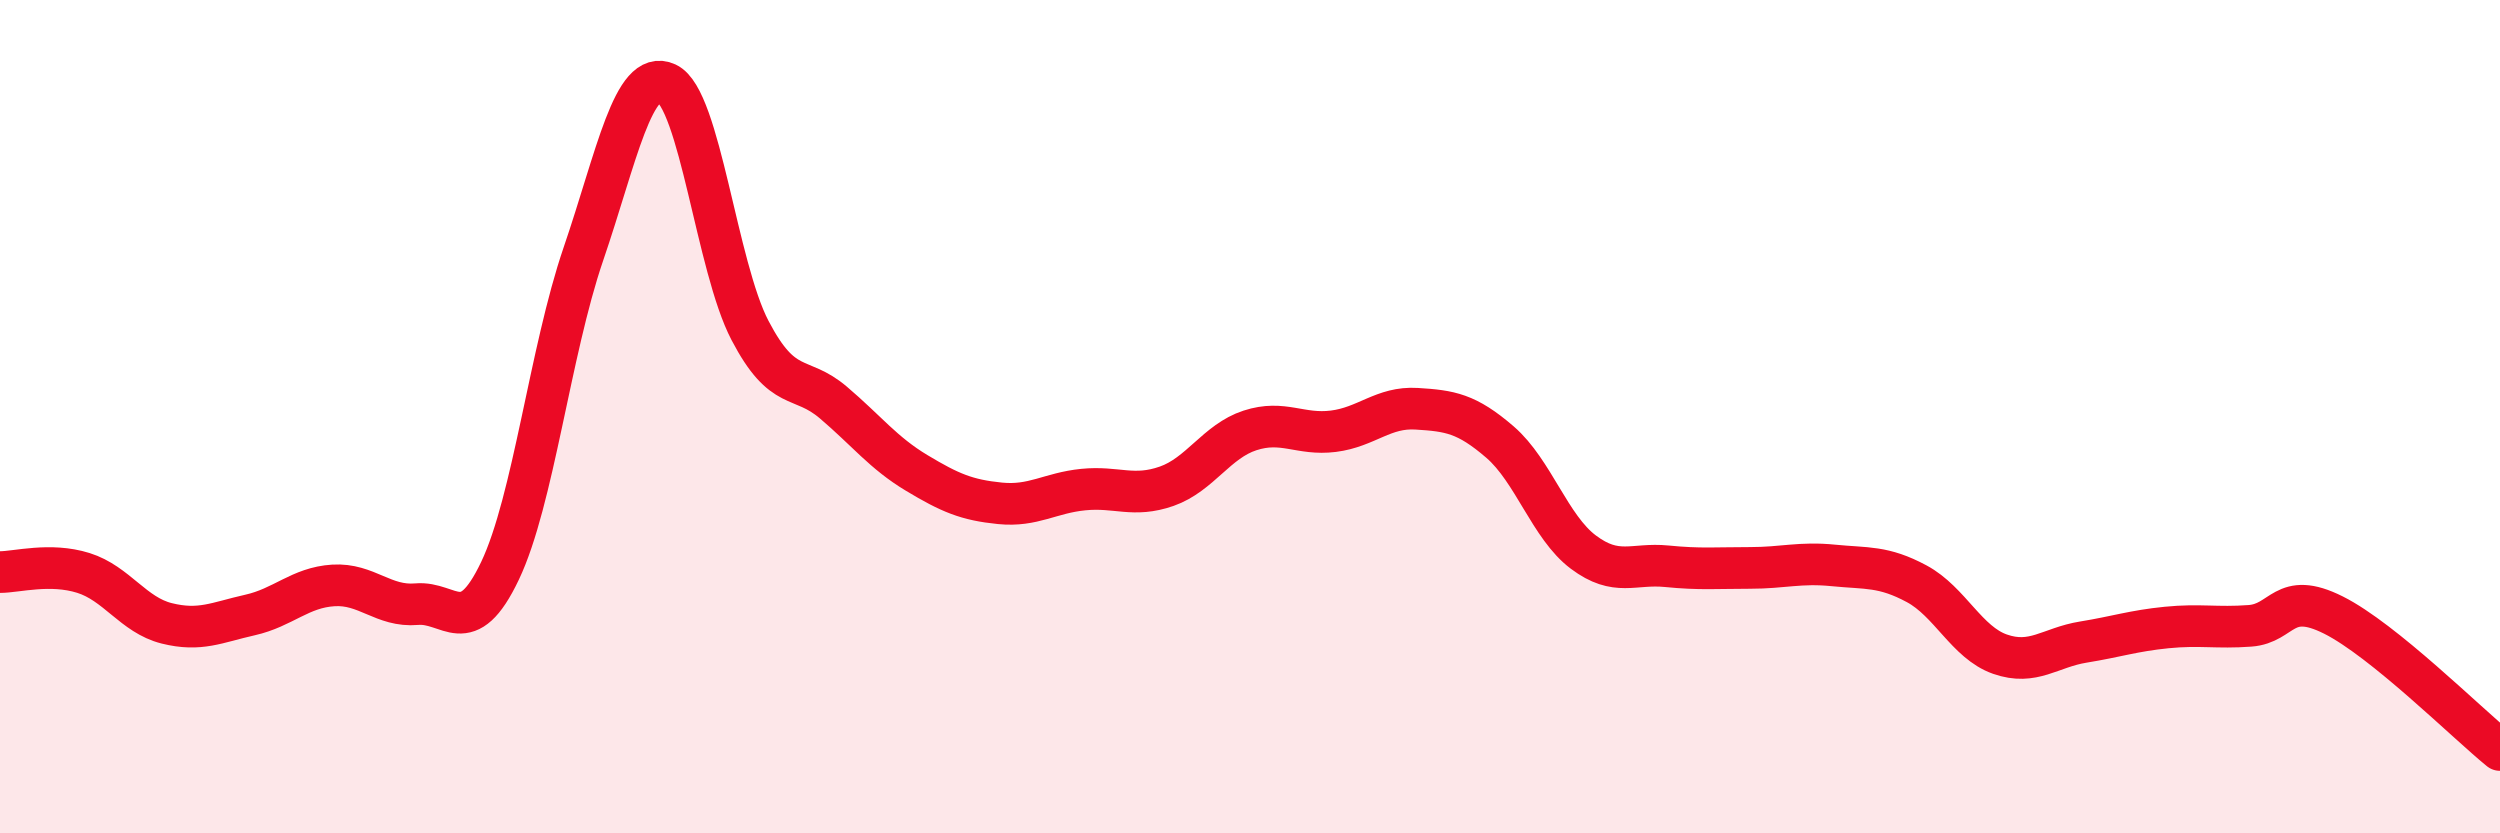
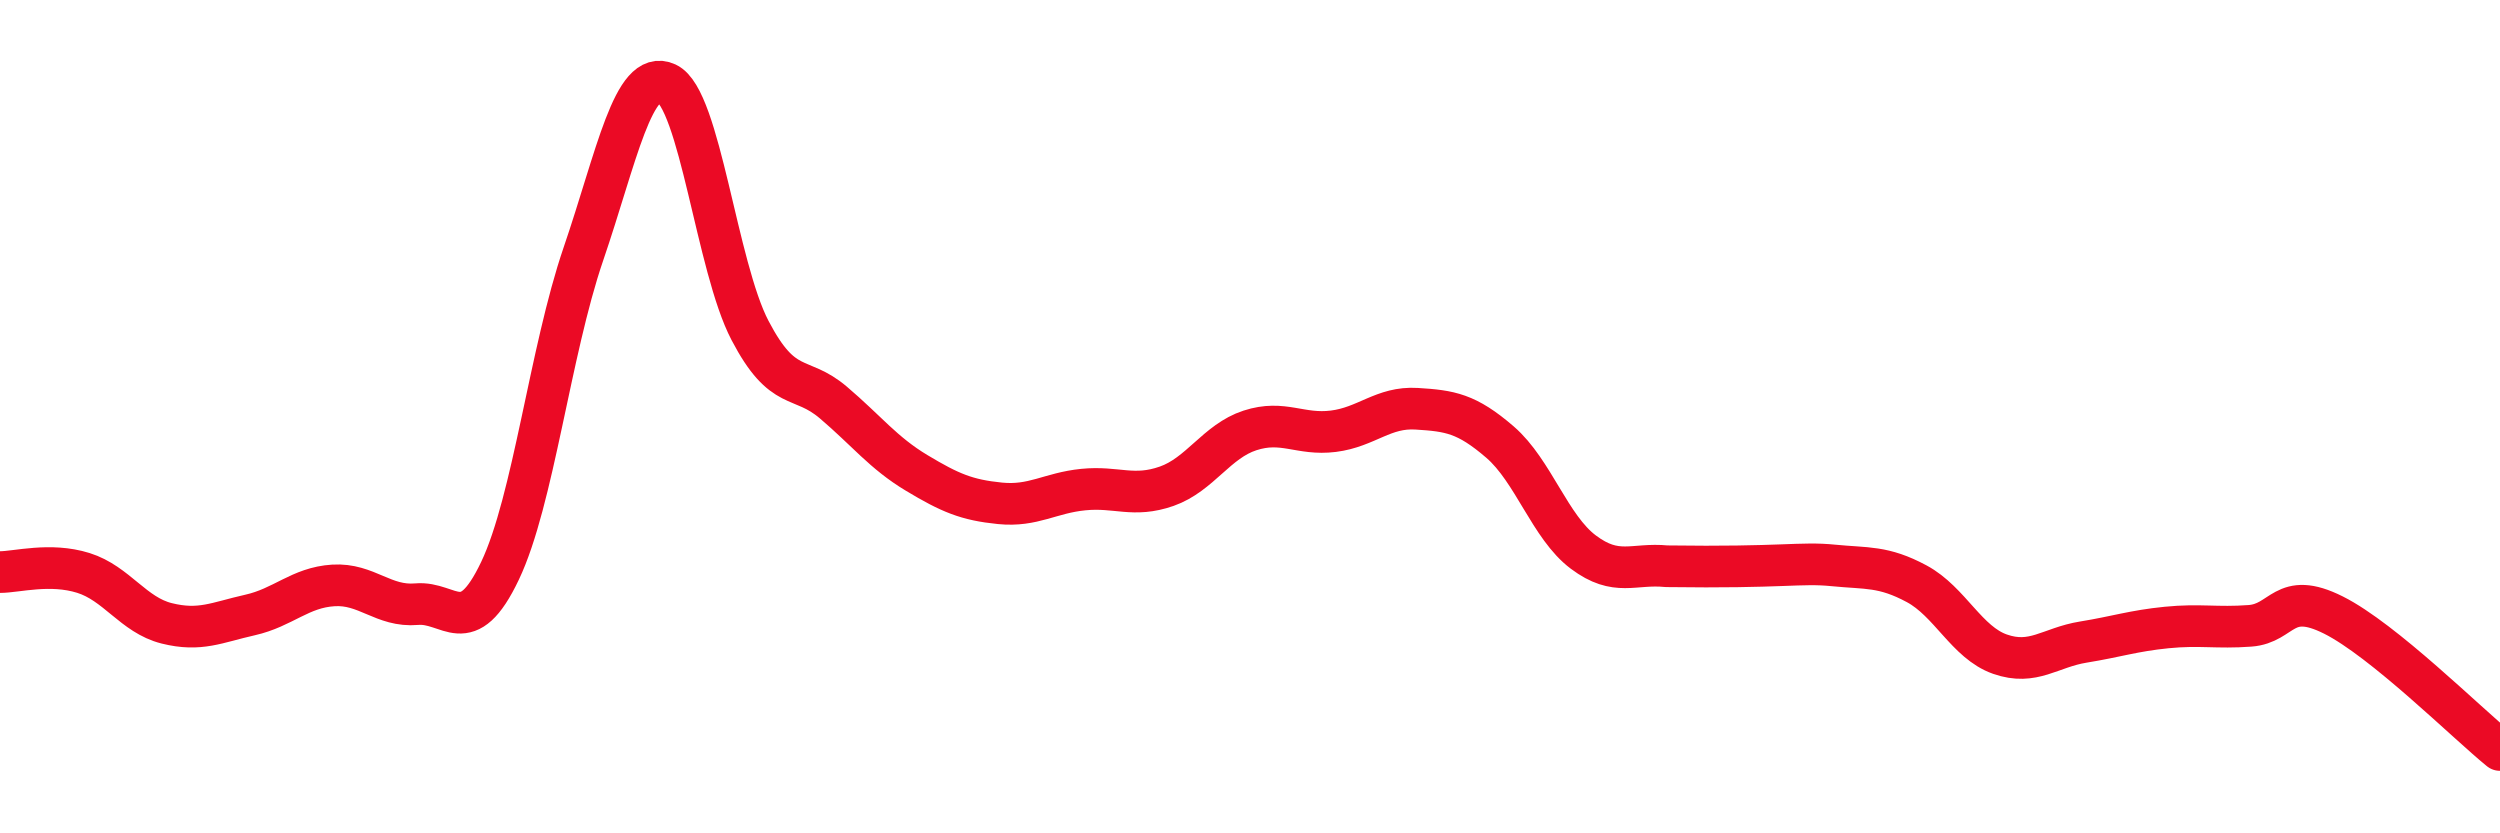
<svg xmlns="http://www.w3.org/2000/svg" width="60" height="20" viewBox="0 0 60 20">
-   <path d="M 0,13.73 C 0.4,13.73 1.2,13.5 2,13.75 C 2.8,14 3.2,14.76 4,14.96 C 4.8,15.16 5.2,14.94 6,14.76 C 6.8,14.58 7.2,14.1 8,14.05 C 8.8,14 9.2,14.57 10,14.5 C 10.8,14.43 11.2,15.38 12,13.7 C 12.8,12.02 13.2,8.44 14,6.1 C 14.8,3.76 15.2,1.63 16,2 C 16.8,2.37 17.2,6.4 18,7.93 C 18.8,9.46 19.2,8.98 20,9.66 C 20.8,10.34 21.2,10.87 22,11.35 C 22.8,11.83 23.2,12 24,12.08 C 24.8,12.16 25.2,11.83 26,11.75 C 26.8,11.67 27.2,11.95 28,11.67 C 28.8,11.39 29.2,10.59 30,10.33 C 30.8,10.07 31.2,10.45 32,10.35 C 32.8,10.25 33.2,9.76 34,9.81 C 34.8,9.86 35.2,9.92 36,10.61 C 36.8,11.3 37.2,12.65 38,13.25 C 38.8,13.85 39.2,13.51 40,13.59 C 40.8,13.67 41.2,13.63 42,13.63 C 42.8,13.63 43.2,13.49 44,13.57 C 44.8,13.65 45.2,13.58 46,14.01 C 46.8,14.44 47.2,15.42 48,15.7 C 48.8,15.98 49.2,15.54 50,15.41 C 50.8,15.28 51.2,15.14 52,15.06 C 52.8,14.98 53.2,15.08 54,15.02 C 54.8,14.96 54.8,14.16 56,14.76 C 57.2,15.36 59.2,17.35 60,18L60 20L0 20Z" fill="#EB0A25" opacity="0.1" stroke-linecap="round" stroke-linejoin="round" />
-   <path d="M 0,13.73 C 0.4,13.73 1.2,13.5 2,13.75 C 2.8,14 3.2,14.76 4,14.96 C 4.8,15.16 5.2,14.94 6,14.76 C 6.8,14.58 7.2,14.1 8,14.05 C 8.8,14 9.2,14.57 10,14.5 C 10.8,14.43 11.2,15.38 12,13.7 C 12.8,12.02 13.2,8.44 14,6.1 C 14.8,3.76 15.2,1.63 16,2 C 16.8,2.37 17.2,6.4 18,7.93 C 18.8,9.46 19.2,8.98 20,9.66 C 20.8,10.34 21.2,10.87 22,11.35 C 22.8,11.83 23.2,12 24,12.08 C 24.8,12.16 25.2,11.83 26,11.75 C 26.8,11.67 27.2,11.95 28,11.67 C 28.8,11.39 29.2,10.59 30,10.33 C 30.8,10.07 31.2,10.45 32,10.35 C 32.8,10.25 33.2,9.76 34,9.81 C 34.8,9.86 35.2,9.92 36,10.61 C 36.8,11.3 37.2,12.65 38,13.25 C 38.8,13.85 39.2,13.51 40,13.59 C 40.8,13.67 41.2,13.63 42,13.63 C 42.8,13.63 43.2,13.49 44,13.57 C 44.8,13.65 45.2,13.58 46,14.01 C 46.8,14.44 47.2,15.42 48,15.7 C 48.8,15.98 49.2,15.54 50,15.41 C 50.8,15.28 51.2,15.14 52,15.06 C 52.8,14.98 53.2,15.08 54,15.02 C 54.8,14.96 54.8,14.16 56,14.76 C 57.2,15.36 59.2,17.35 60,18" stroke="#EB0A25" stroke-width="1" fill="none" stroke-linecap="round" stroke-linejoin="round" />
+   <path d="M 0,13.73 C 0.4,13.73 1.2,13.5 2,13.75 C 2.8,14 3.2,14.76 4,14.96 C 4.8,15.16 5.2,14.94 6,14.76 C 6.8,14.58 7.2,14.1 8,14.05 C 8.8,14 9.2,14.57 10,14.5 C 10.8,14.43 11.2,15.38 12,13.7 C 12.8,12.02 13.2,8.44 14,6.1 C 14.8,3.76 15.2,1.63 16,2 C 16.8,2.37 17.2,6.4 18,7.93 C 18.8,9.46 19.2,8.98 20,9.66 C 20.8,10.34 21.2,10.87 22,11.35 C 22.8,11.83 23.2,12 24,12.08 C 24.8,12.16 25.2,11.83 26,11.75 C 26.8,11.67 27.2,11.95 28,11.67 C 28.8,11.39 29.2,10.59 30,10.33 C 30.8,10.07 31.2,10.45 32,10.35 C 32.8,10.25 33.2,9.76 34,9.81 C 34.8,9.86 35.2,9.92 36,10.61 C 36.8,11.3 37.2,12.65 38,13.25 C 38.8,13.85 39.2,13.51 40,13.59 C 42.8,13.63 43.2,13.49 44,13.57 C 44.8,13.65 45.2,13.58 46,14.01 C 46.8,14.44 47.2,15.42 48,15.7 C 48.8,15.98 49.2,15.54 50,15.41 C 50.8,15.28 51.2,15.14 52,15.06 C 52.8,14.98 53.2,15.08 54,15.02 C 54.8,14.96 54.8,14.16 56,14.76 C 57.2,15.36 59.2,17.35 60,18" stroke="#EB0A25" stroke-width="1" fill="none" stroke-linecap="round" stroke-linejoin="round" />
</svg>